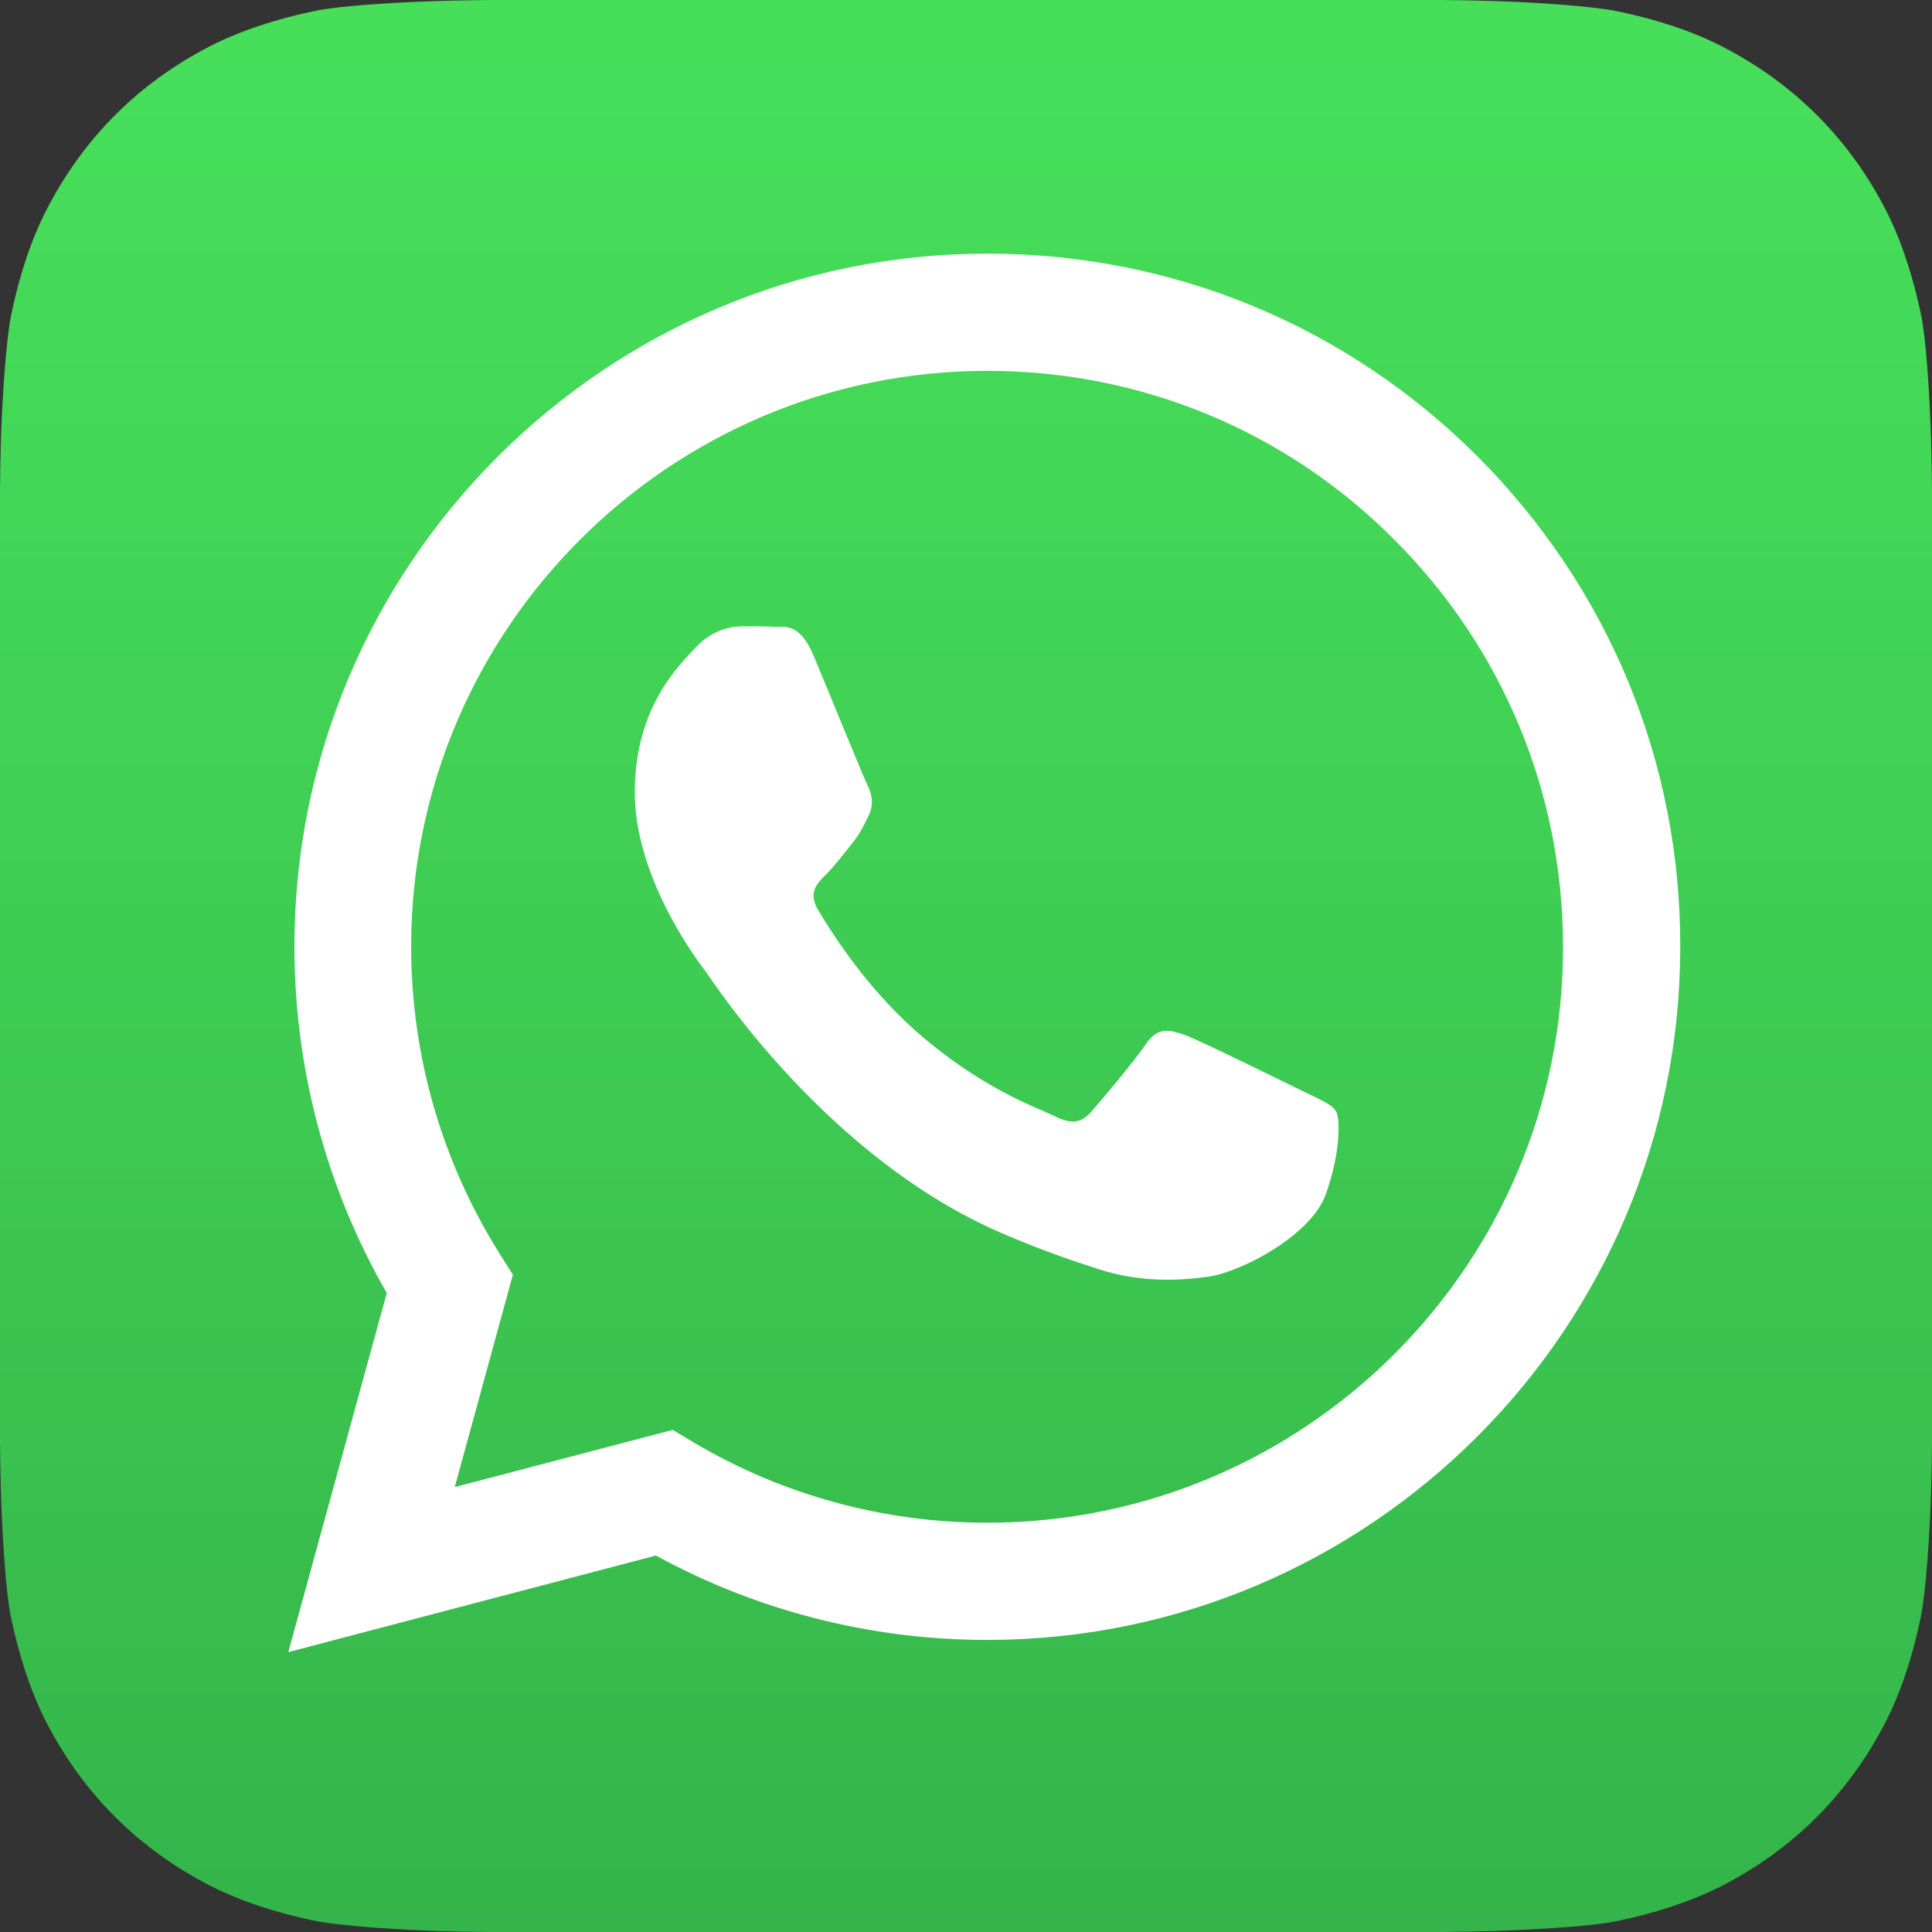
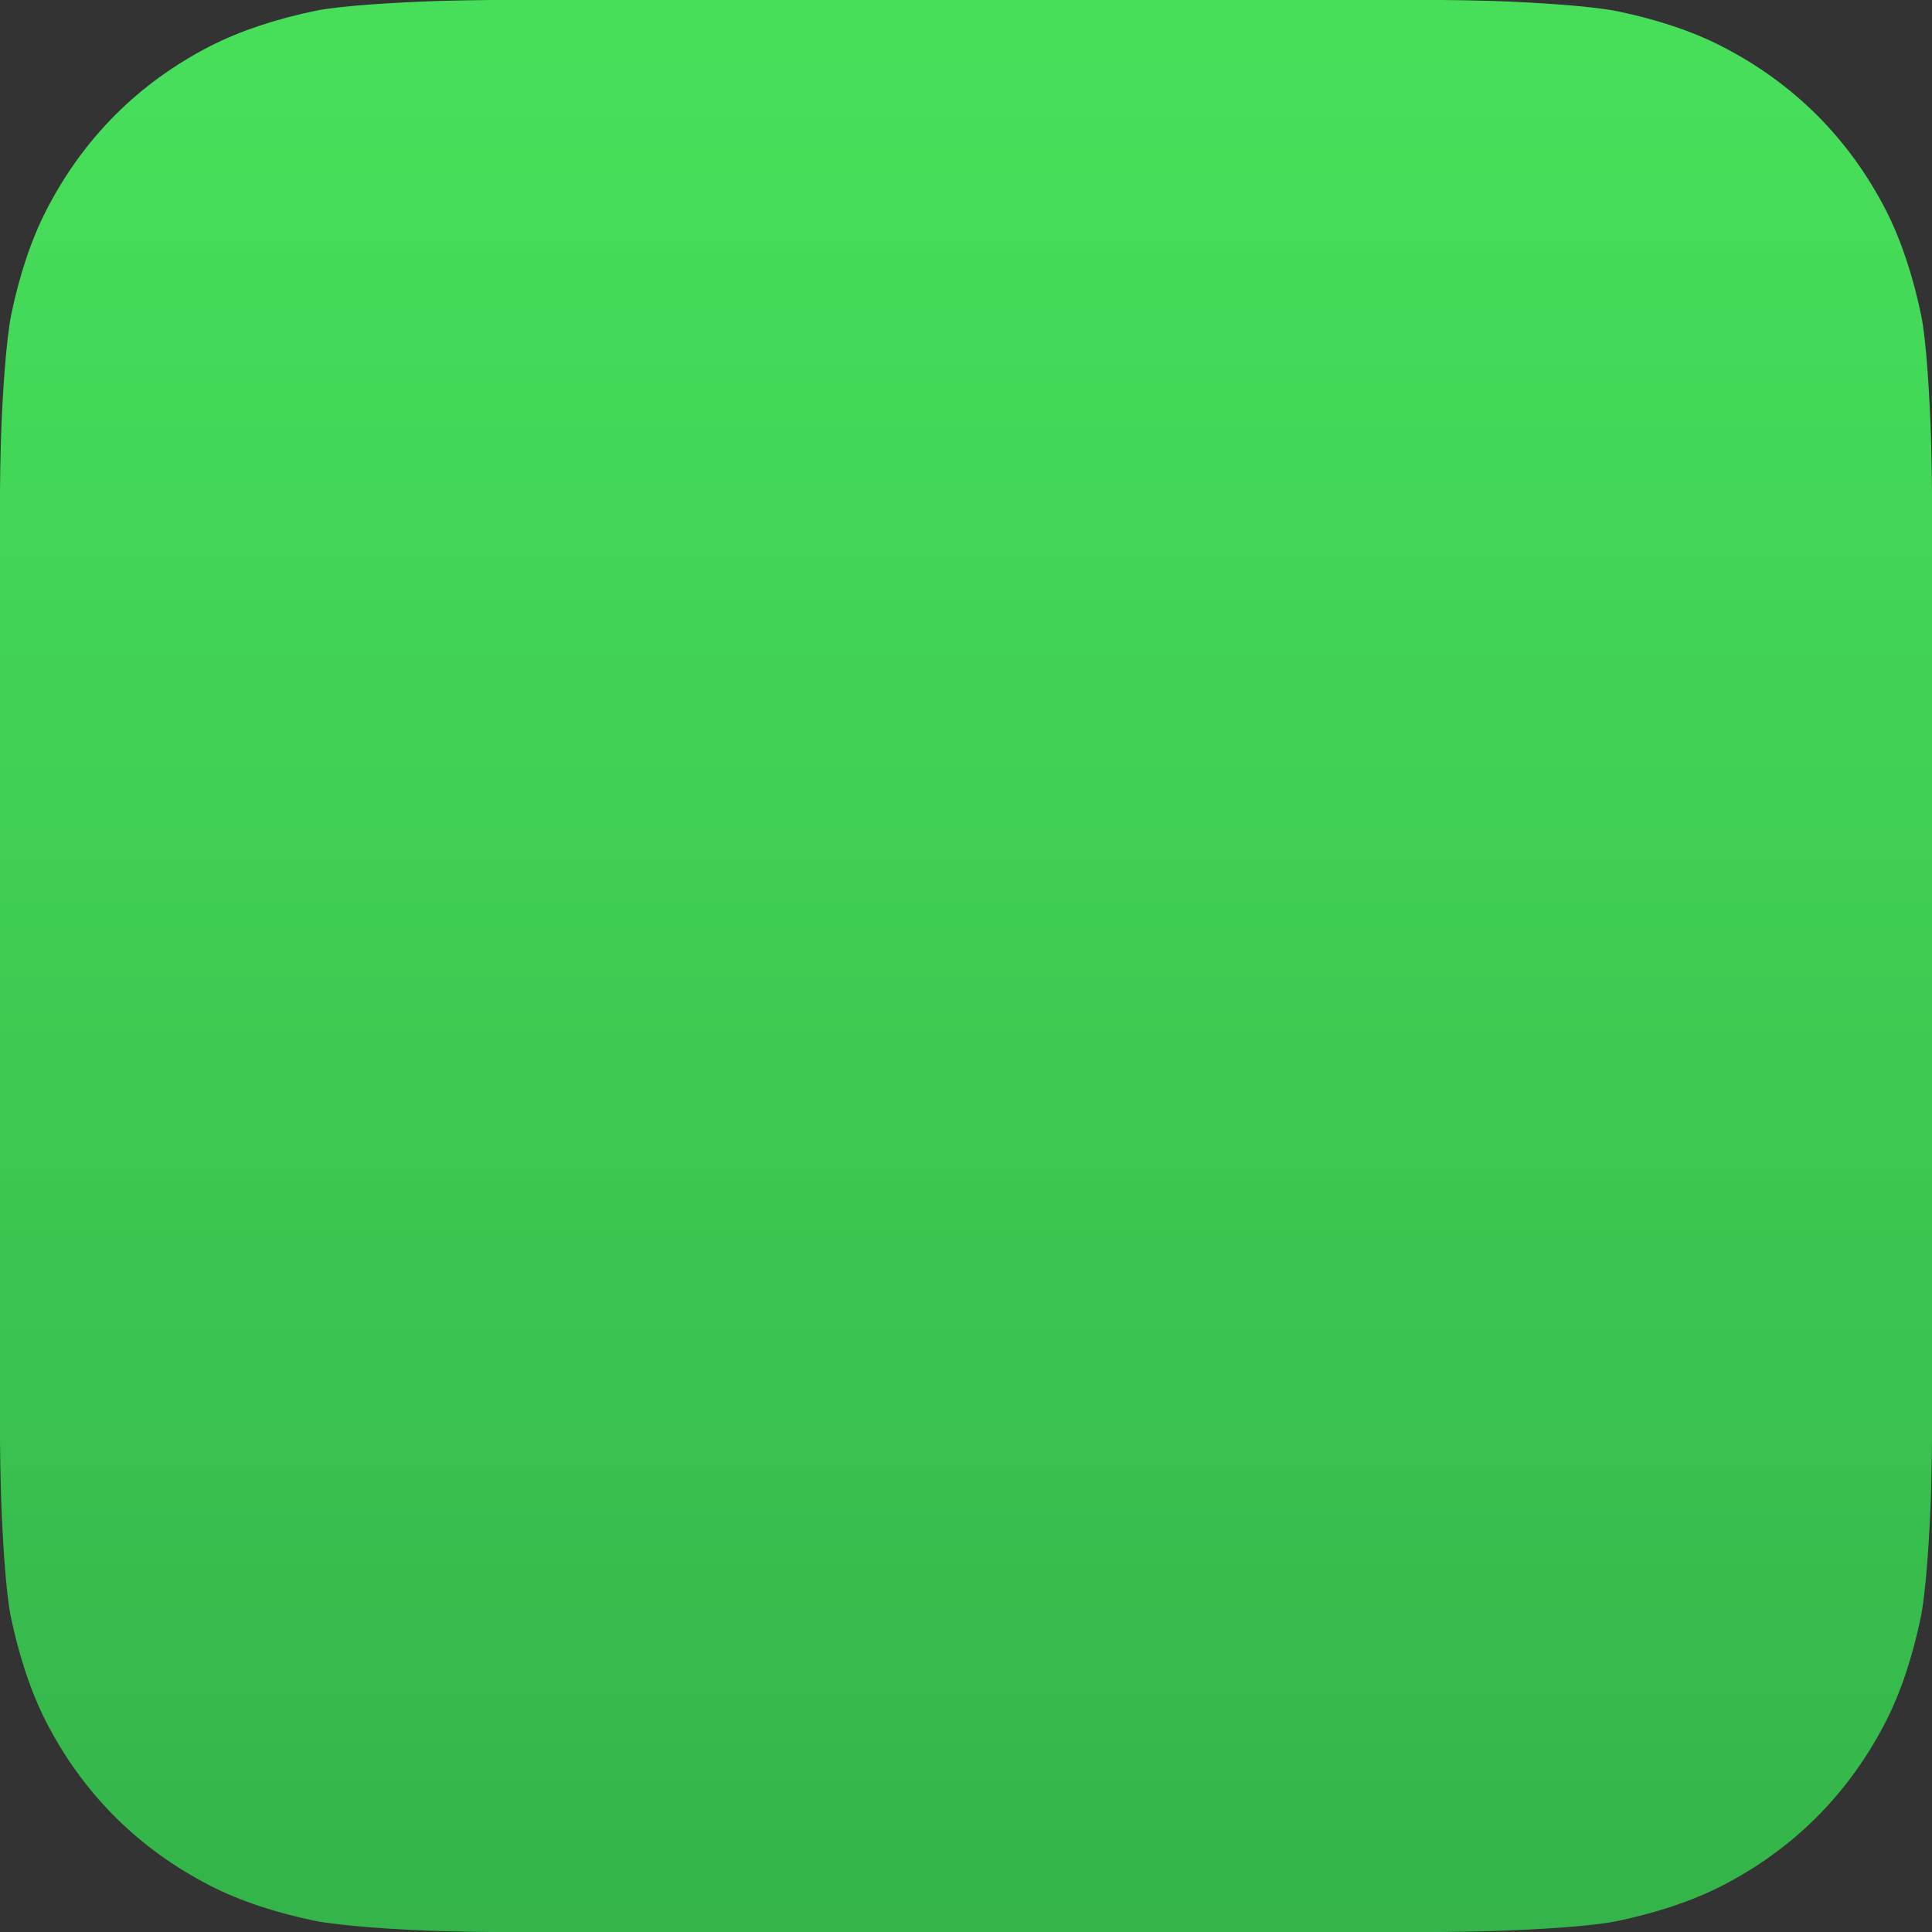
<svg xmlns="http://www.w3.org/2000/svg" xmlns:ns1="http://sodipodi.sourceforge.net/DTD/sodipodi-0.dtd" xmlns:ns2="http://www.inkscape.org/namespaces/inkscape" version="1.1" id="Layer_1" x="0px" y="0px" viewBox="0 0 412.1 412.1" xml:space="preserve" ns1:docname="Whatsapp-Logo-25.svg" width="412.1" height="412.1" ns2:version="1.2.2 (b0a8486541, 2022-12-01)">
  <rect x="0" y="0" width="412.1" height="412.1" fill="#333333" stroke="none" />
  <defs id="defs35" />
  <ns1:namedview id="namedview33" pagecolor="#ffffff" bordercolor="#666666" borderopacity="1.0" ns2:showpageshadow="2" ns2:pageopacity="0.0" ns2:pagecheckerboard="0" ns2:deskcolor="#d1d1d1" showgrid="false" ns2:zoom="0.944" ns2:cx="172.13983" ns2:cy="273.83475" ns2:window-width="1257" ns2:window-height="1011" ns2:window-x="49" ns2:window-y="81" ns2:window-maximized="0" ns2:current-layer="Layer_1" />
  <style type="text/css" id="style2">
	.st0{fill:url(#SVGID_16_);}
	.st1{fill:#D0D2D3;}
	.st2{fill:#231F20;}
	.st3{fill:url(#SVGID_17_);}
	.st4{fill:url(#SVGID_18_);}
	.st5{fill:url(#SVGID_19_);}
	.st6{fill:url(#SVGID_20_);}
	.st7{fill:url(#SVGID_21_);}
	.st8{fill:url(#SVGID_22_);}
	.st9{fill:url(#SVGID_23_);}
	.st10{fill-rule:evenodd;clip-rule:evenodd;fill:#D0D2D3;}
	.st11{fill-rule:evenodd;clip-rule:evenodd;fill:#231F20;}
	.st12{fill-rule:evenodd;clip-rule:evenodd;fill:url(#SVGID_24_);}
	.st13{fill-rule:evenodd;clip-rule:evenodd;fill:url(#SVGID_25_);}
	.st14{enable-background:new    ;}
	.st15{fill:url(#SVGID_26_);}
	.st16{fill:#FFFFFF;}
	.st17{fill:url(#SVGID_27_);}
	.st18{fill:url(#SVGID_28_);}
	.st19{fill:url(#SVGID_29_);}
	.st20{fill:url(#SVGID_30_);}
	.st21{fill:url(#SVGID_31_);}
	.st22{fill:url(#SVGID_32_);}
	.st23{fill:url(#SVGID_33_);}
</style>
  <linearGradient id="SVGID_16_" gradientUnits="userSpaceOnUse" x1="129.126" y1="500" x2="870.874" y2="500">
    <stop offset="0" style="stop-color:#87C76C" id="stop4" />
    <stop offset="1" style="stop-color:#34B44A" id="stop6" />
  </linearGradient>
  <g id="g30" transform="translate(-294,-294)">
    <g class="st14" id="g21">
      <g id="g19">
        <g id="g17">
          <linearGradient id="SVGID_17_" gradientUnits="userSpaceOnUse" x1="500.022" y1="611.604" x2="500.022" y2="1023.846" gradientTransform="translate(-0.022,-317.725)">
            <stop offset="0" style="stop-color:#4af860;stop-opacity:0.876;" id="stop11" />
            <stop offset="1" style="stop-color:#34B44A" id="stop13" />
          </linearGradient>
          <path id="SVGID_12_" class="st3" d="m 706.1,601.5 c 0,2.3 -0.1,7.2 -0.2,10.9 -0.3,9.2 -1.1,21.2 -2.2,26.6 -1.7,8.2 -4.2,15.9 -7.5,22.3 -3.9,7.6 -8.8,14.4 -14.7,20.3 -5.9,5.9 -12.7,10.8 -20.3,14.7 -6.5,3.3 -14.2,5.8 -22.4,7.5 -5.4,1.1 -17.2,1.8 -26.4,2.1 -3.8,0.1 -8.7,0.2 -10.9,0.2 H 398.6 c -2.3,0 -7.2,-0.1 -10.9,-0.2 -9.2,-0.3 -21.2,-1.1 -26.6,-2.2 -8.2,-1.7 -15.9,-4.2 -22.3,-7.5 -7.6,-3.9 -14.4,-8.8 -20.3,-14.7 -5.9,-5.9 -10.8,-12.7 -14.7,-20.3 -3.3,-6.5 -5.8,-14.2 -7.5,-22.4 -1.1,-5.4 -1.8,-17.2 -2.1,-26.4 -0.1,-3.8 -0.2,-8.7 -0.2,-10.9 V 398.6 c 0,-2.3 0.1,-7.2 0.2,-10.9 0.3,-9.2 1.1,-21.2 2.2,-26.6 1.7,-8.2 4.2,-15.9 7.5,-22.3 3.9,-7.6 8.8,-14.4 14.7,-20.3 5.9,-5.9 12.7,-10.8 20.3,-14.7 6.5,-3.3 14.2,-5.8 22.4,-7.5 5.4,-1.1 17.2,-1.8 26.4,-2.1 3.8,-0.1 8.7,-0.2 10.9,-0.2 h 202.9 c 2.3,0 7.2,0.1 10.9,0.2 9.2,0.3 21.2,1.1 26.6,2.2 8.2,1.7 15.9,4.2 22.3,7.5 7.6,3.9 14.4,8.8 20.3,14.7 5.9,5.9 10.8,12.7 14.7,20.3 3.3,6.5 5.8,14.2 7.5,22.4 1.1,5.4 1.8,17.2 2.1,26.4 0.1,3.8 0.2,8.7 0.2,10.9 z" style="fill:url(#SVGID_17_)" />
        </g>
      </g>
    </g>
    <g id="logo_26_">
      <g id="g27">
        <g id="g25">
-           <path class="st16" d="m 609.2,391.4 c -27.9,-27.9 -65,-43.3 -104.6,-43.3 -81.5,0 -147.8,66.3 -147.8,147.8 0,26 6.8,51.5 19.7,73.9 l -21,76.6 78.4,-20.6 c 21.6,11.8 45.9,18 70.6,18 h 0.1 v 0 c 81.5,0 147.8,-66.3 147.8,-147.8 0.1,-39.5 -15.3,-76.6 -43.2,-104.6 z M 504.6,618.8 v 0 c -22.1,0 -43.7,-5.9 -62.6,-17.1 l -4.5,-2.7 -46.5,12.2 12.4,-45.3 -2.9,-4.6 c -12.3,-19.6 -18.8,-42.2 -18.8,-65.4 0,-67.7 55.1,-122.8 122.9,-122.8 32.8,0 63.7,12.8 86.8,36 23.2,23.2 36,54.1 36,86.9 0.1,67.7 -55,122.8 -122.8,122.8 z m 67.4,-92 c -3.7,-1.8 -21.9,-10.8 -25.2,-12 -3.4,-1.2 -5.8,-1.8 -8.3,1.8 -2.5,3.7 -9.5,12 -11.7,14.5 -2.2,2.5 -4.3,2.8 -8,0.9 -3.7,-1.8 -15.6,-5.8 -29.7,-18.3 -11,-9.8 -18.4,-21.9 -20.6,-25.6 -2.2,-3.7 -0.2,-5.7 1.6,-7.5 1.7,-1.6 3.7,-4.3 5.5,-6.5 1.8,-2.2 2.5,-3.7 3.7,-6.2 1.2,-2.5 0.6,-4.6 -0.3,-6.5 -0.9,-1.8 -8.3,-20 -11.4,-27.4 -3,-7.2 -6.1,-6.2 -8.3,-6.3 -2.2,-0.1 -4.6,-0.1 -7.1,-0.1 -2.5,0 -6.5,0.9 -9.9,4.6 -3.4,3.7 -12.9,12.6 -12.9,30.8 0,18.2 13.2,35.7 15.1,38.2 1.8,2.5 26,39.8 63.1,55.8 8.8,3.8 15.7,6.1 21,7.8 8.9,2.8 16.9,2.4 23.3,1.5 7.1,-1.1 21.9,-8.9 24.9,-17.6 3.1,-8.6 3.1,-16 2.2,-17.6 -0.8,-1.5 -3.3,-2.5 -7,-4.3 z" id="path23" />
-         </g>
+           </g>
      </g>
    </g>
  </g>
</svg>